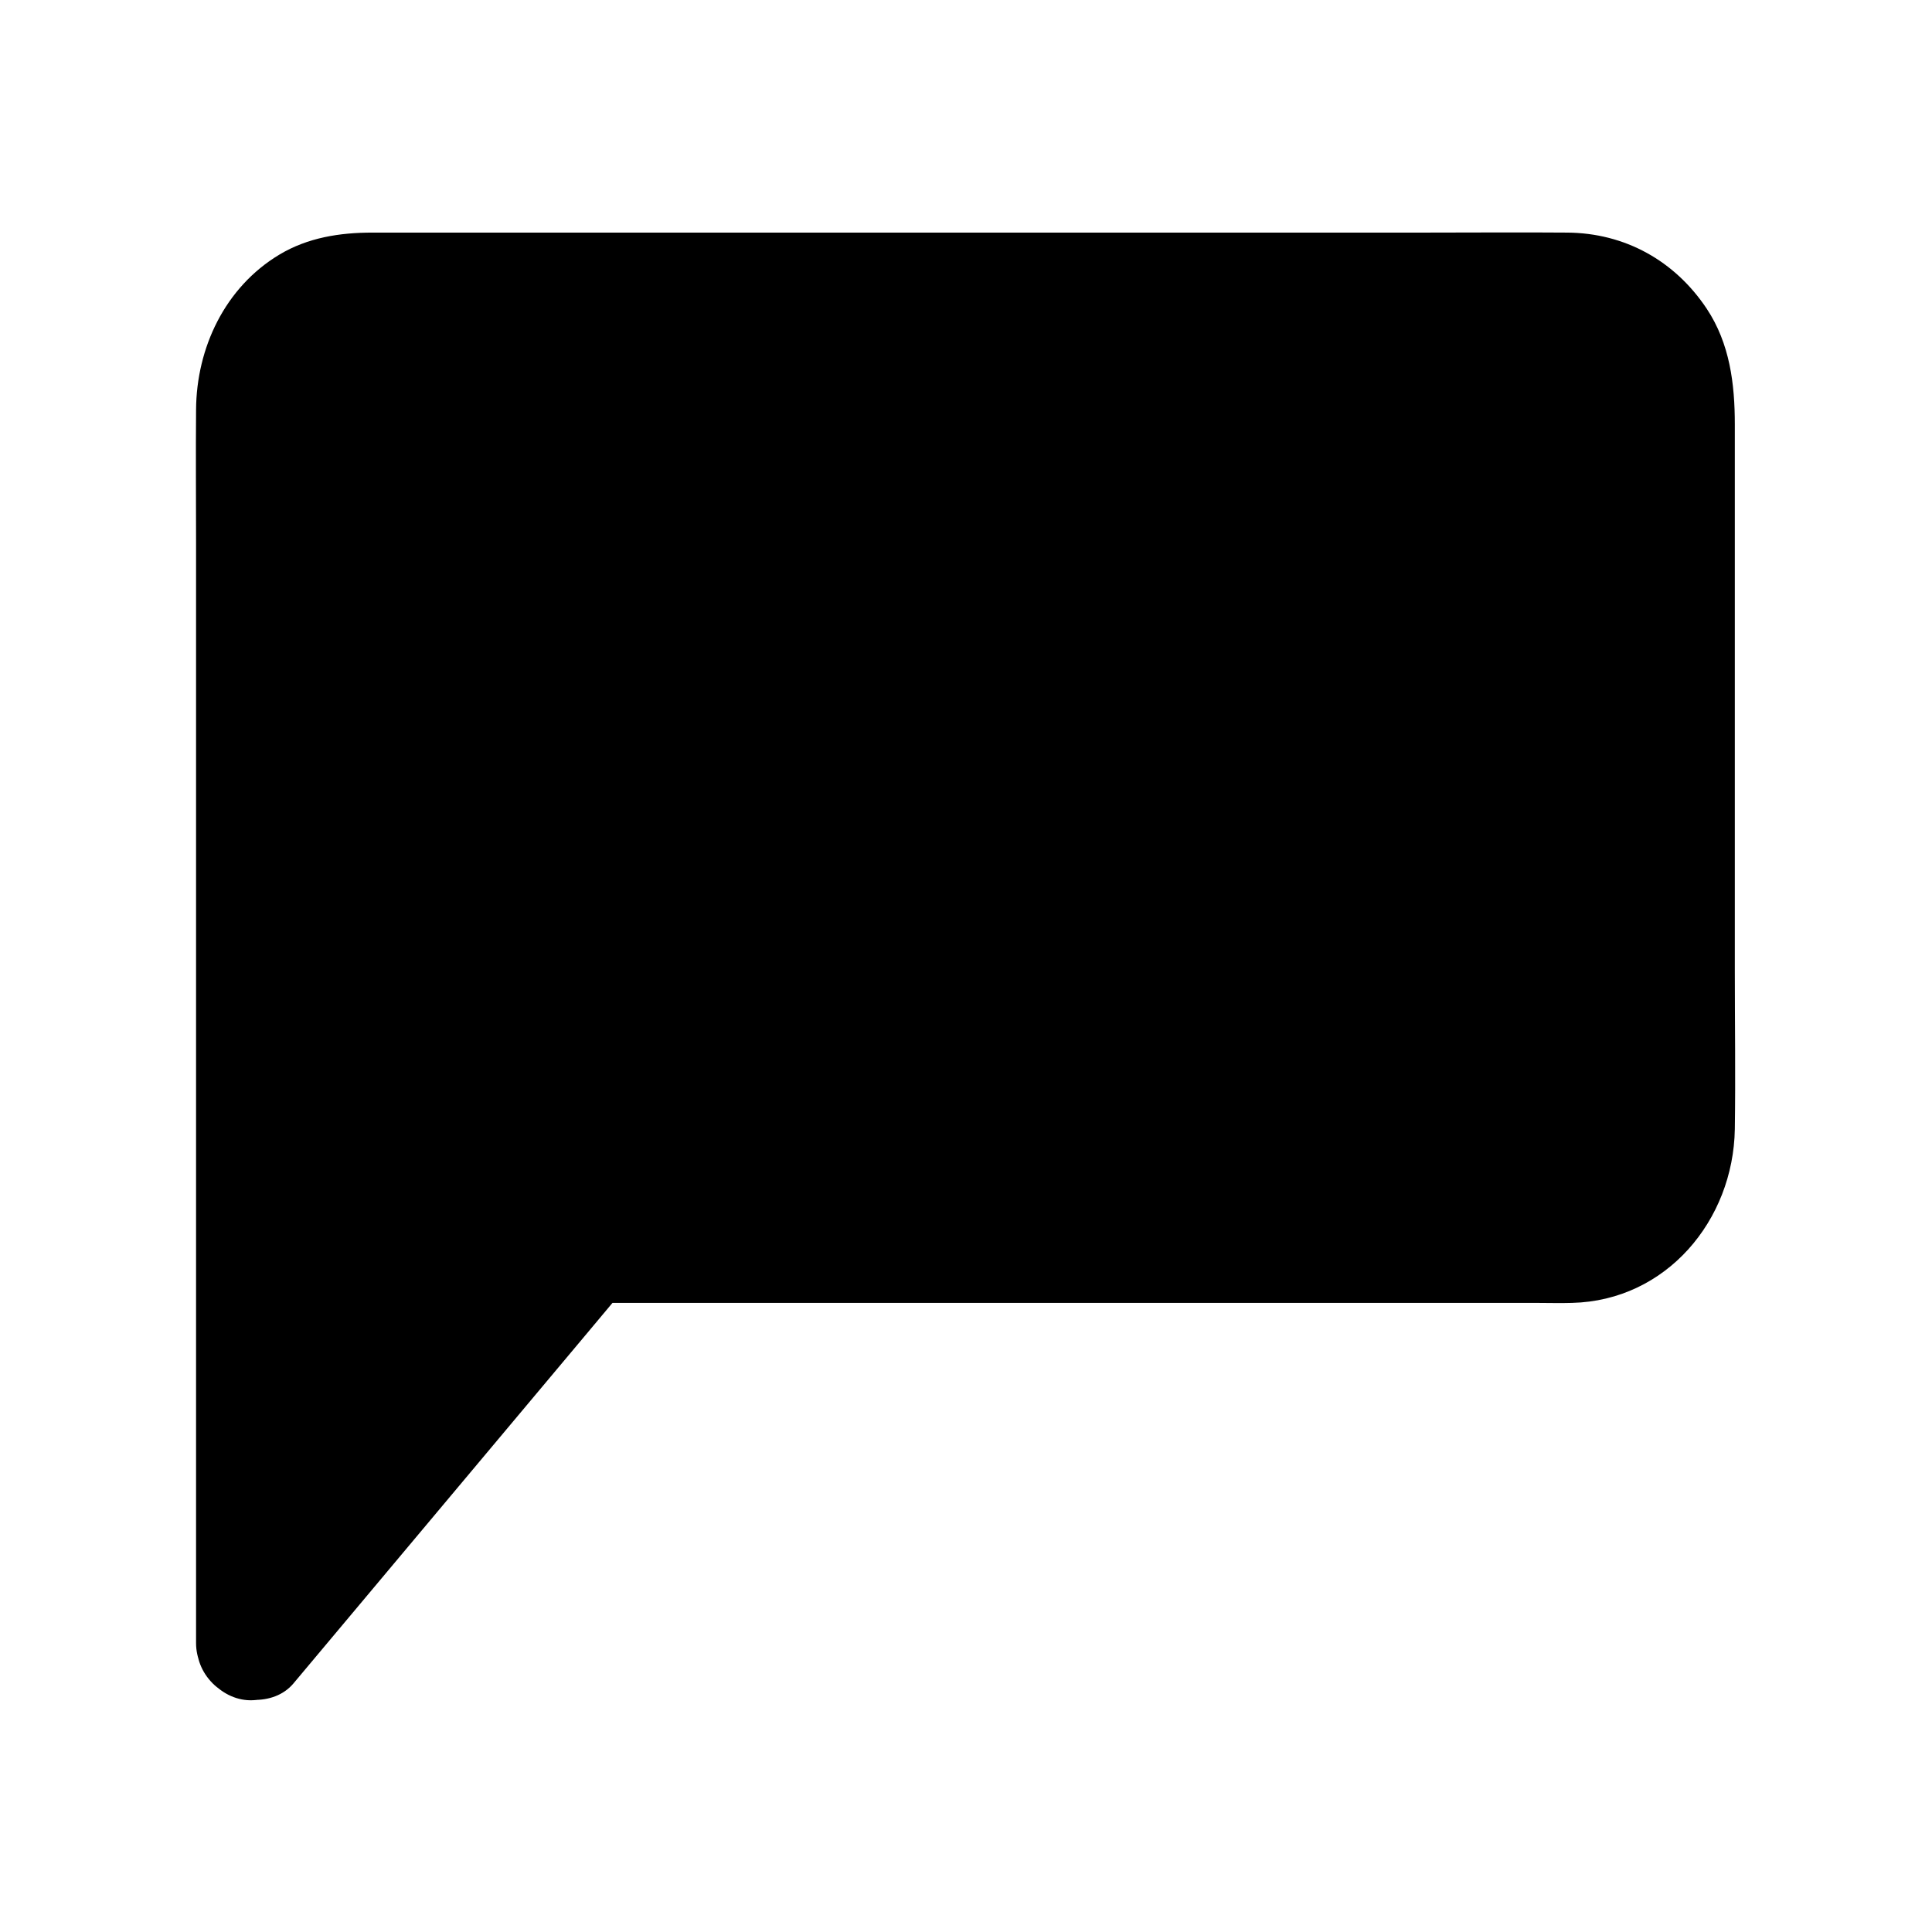
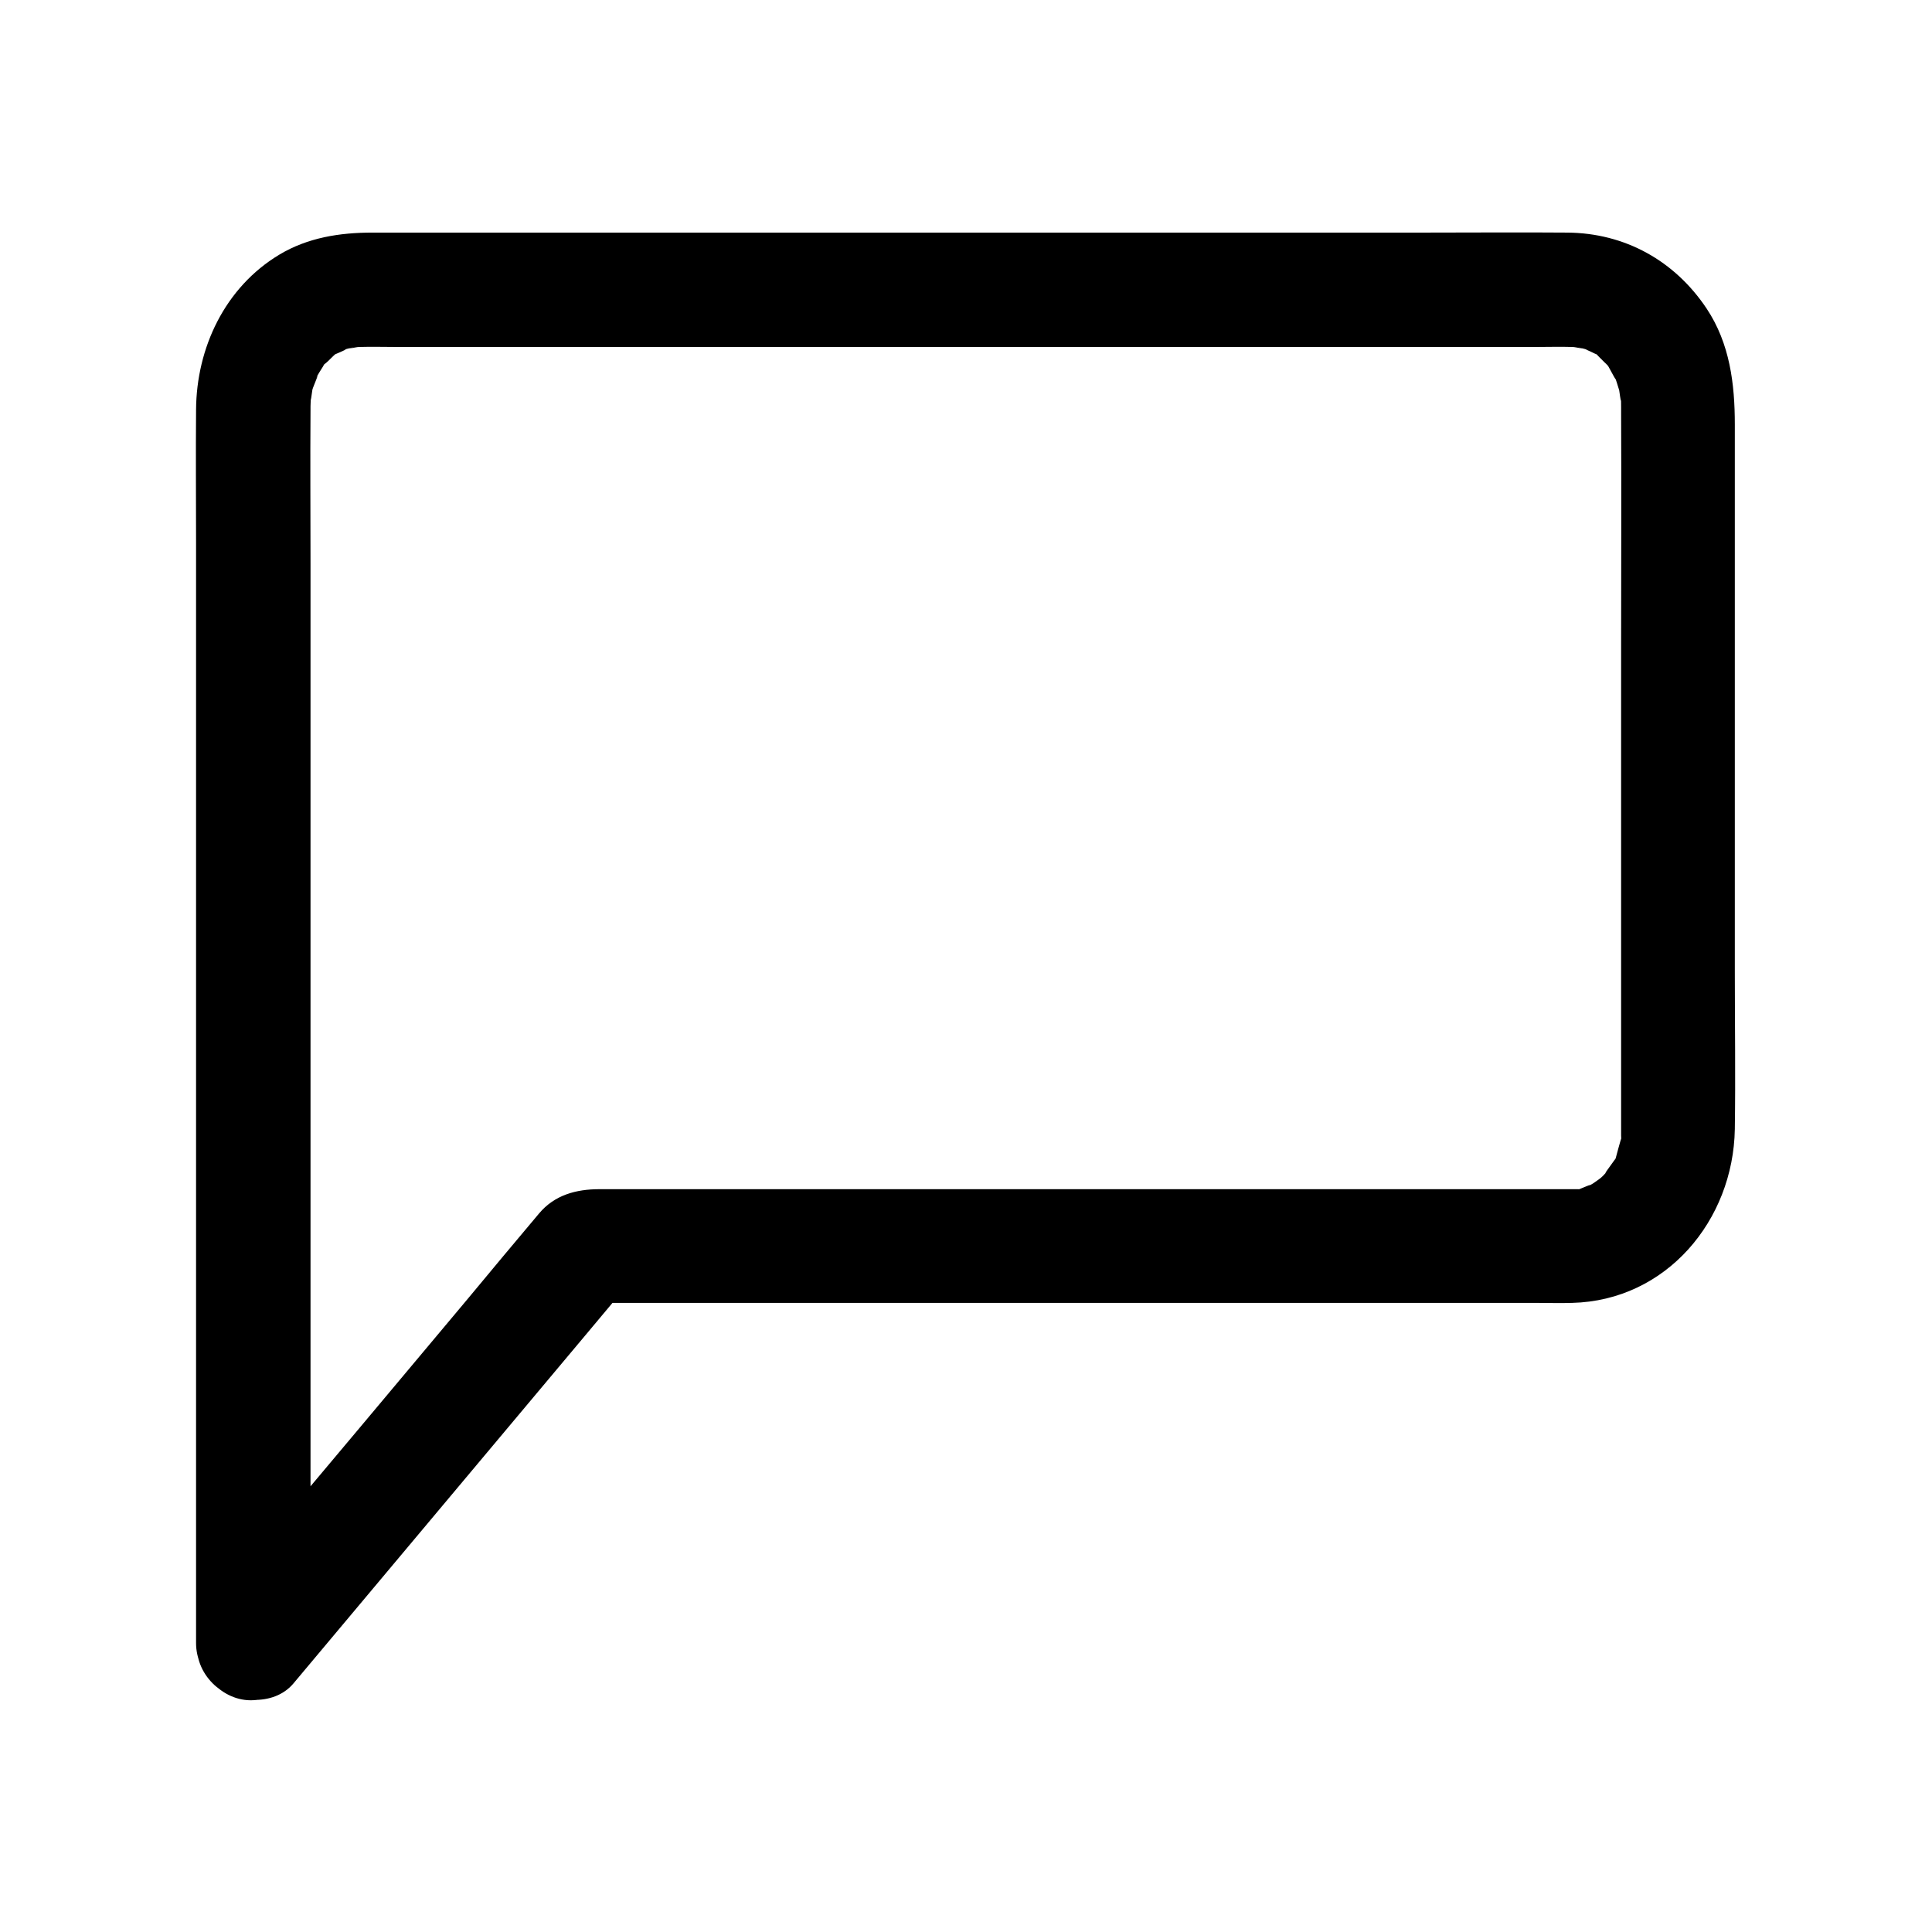
<svg xmlns="http://www.w3.org/2000/svg" fill="#000000" width="800px" height="800px" version="1.1" viewBox="144 144 512 512">
  <g>
-     <path d="m211.17 579.36v-327.78c0-17.031 12.492-30.938 28.012-30.938h321.53c15.516 0 28.012 13.906 28.012 30.934v191.55c0 17.129-12.496 30.934-28.012 30.934l-261.38 0.004z" />
    <path d="m226.29 579.36v-110.34-175.63c0-13.602-0.102-27.207 0-40.809v-0.906c0-1.008 0.102-1.914 0.102-2.922-0.203 3.223 0.301-1.008 0.402-1.512 0.203-0.805 2.316-5.543 0.805-2.719 0.605-1.211 1.309-2.316 2.016-3.426 1.914-3.223-1.914 1.41 0.906-1.008 0.805-0.707 1.512-1.512 2.316-2.215 1.715-1.41-2.82 1.309 0.504-0.203 0.504-0.203 4.231-1.812 0.906-0.707 1.211-0.402 2.418-0.707 3.727-1.008-3.324 0.906 0.301 0 1.211 0 3.324-0.102 6.75 0 10.078 0h151.14 150.54c3.223 0 6.551-0.102 9.773 0 0.906 0 4.535 0.906 1.211 0 1.211 0.301 2.418 0.605 3.727 1.008-3.324-1.109 0.402 0.402 0.906 0.707 3.223 1.512-1.512-1.812 1.008 0.707l2.719 2.719c-1.812-1.914-0.301-0.504 0 0.102 0.301 0.504 2.82 5.34 1.512 2.316 0.504 1.211 0.906 2.621 1.309 3.93 0.102 0.504 0.605 4.836 0.402 1.512 0.102 1.008 0.102 2.016 0.102 3.023v1.613c0.102 20.453 0 41.012 0 61.465v90.988 29.926 6.75 2.117c0 4.133 0.906-2.316-0.203 1.613-0.402 1.309-0.707 2.621-1.109 4.031-1.109 3.629 1.41-1.812-0.707 1.309-0.402 0.605-3.527 4.734-1.41 2.316-0.605 0.605-1.109 1.309-1.812 1.914-0.504 0.504-3.629 2.519-0.906 0.805-1.109 0.707-2.117 1.309-3.324 1.914 3.125-1.613-0.605 0-1.109 0.203-3.426 1.309 2.621 0.203-1.109 0.203h-1.309-0.301-4.637-22.871-81.82-148.12c-6.144 0-11.891 1.512-16.02 6.449-6.348 7.559-12.695 15.113-18.941 22.672-18.742 22.371-37.484 44.738-56.227 67.008-3.727 4.535-7.559 8.969-11.285 13.504-5.238 6.246-6.144 15.215 0 21.363 5.34 5.34 16.121 6.246 21.363 0 25.797-30.73 51.59-61.566 77.387-92.297 3.629-4.332 7.254-8.664 10.883-13-3.527 1.512-7.152 2.922-10.68 4.434h108.62 143.08c3.223 0 6.449 0.102 9.574 0 24.988-0.605 42.723-21.867 43.125-46.047 0.203-14.008 0-28.012 0-41.918v-144.79c0-10.781-1.309-21.461-7.457-30.73-8.465-12.695-21.664-20.051-36.98-20.152-12.496-0.102-25.09 0-37.586 0h-159.3-119.71c-8.664 0-17.129 1.309-24.688 5.844-14.41 8.664-21.965 24.688-22.066 41.109-0.102 11.789 0 23.578 0 35.367v157.69 126.96 6.852c0 7.859 6.953 15.516 15.113 15.113 8.266-0.41 15.219-6.758 15.219-15.223z" />
  </g>
</svg>